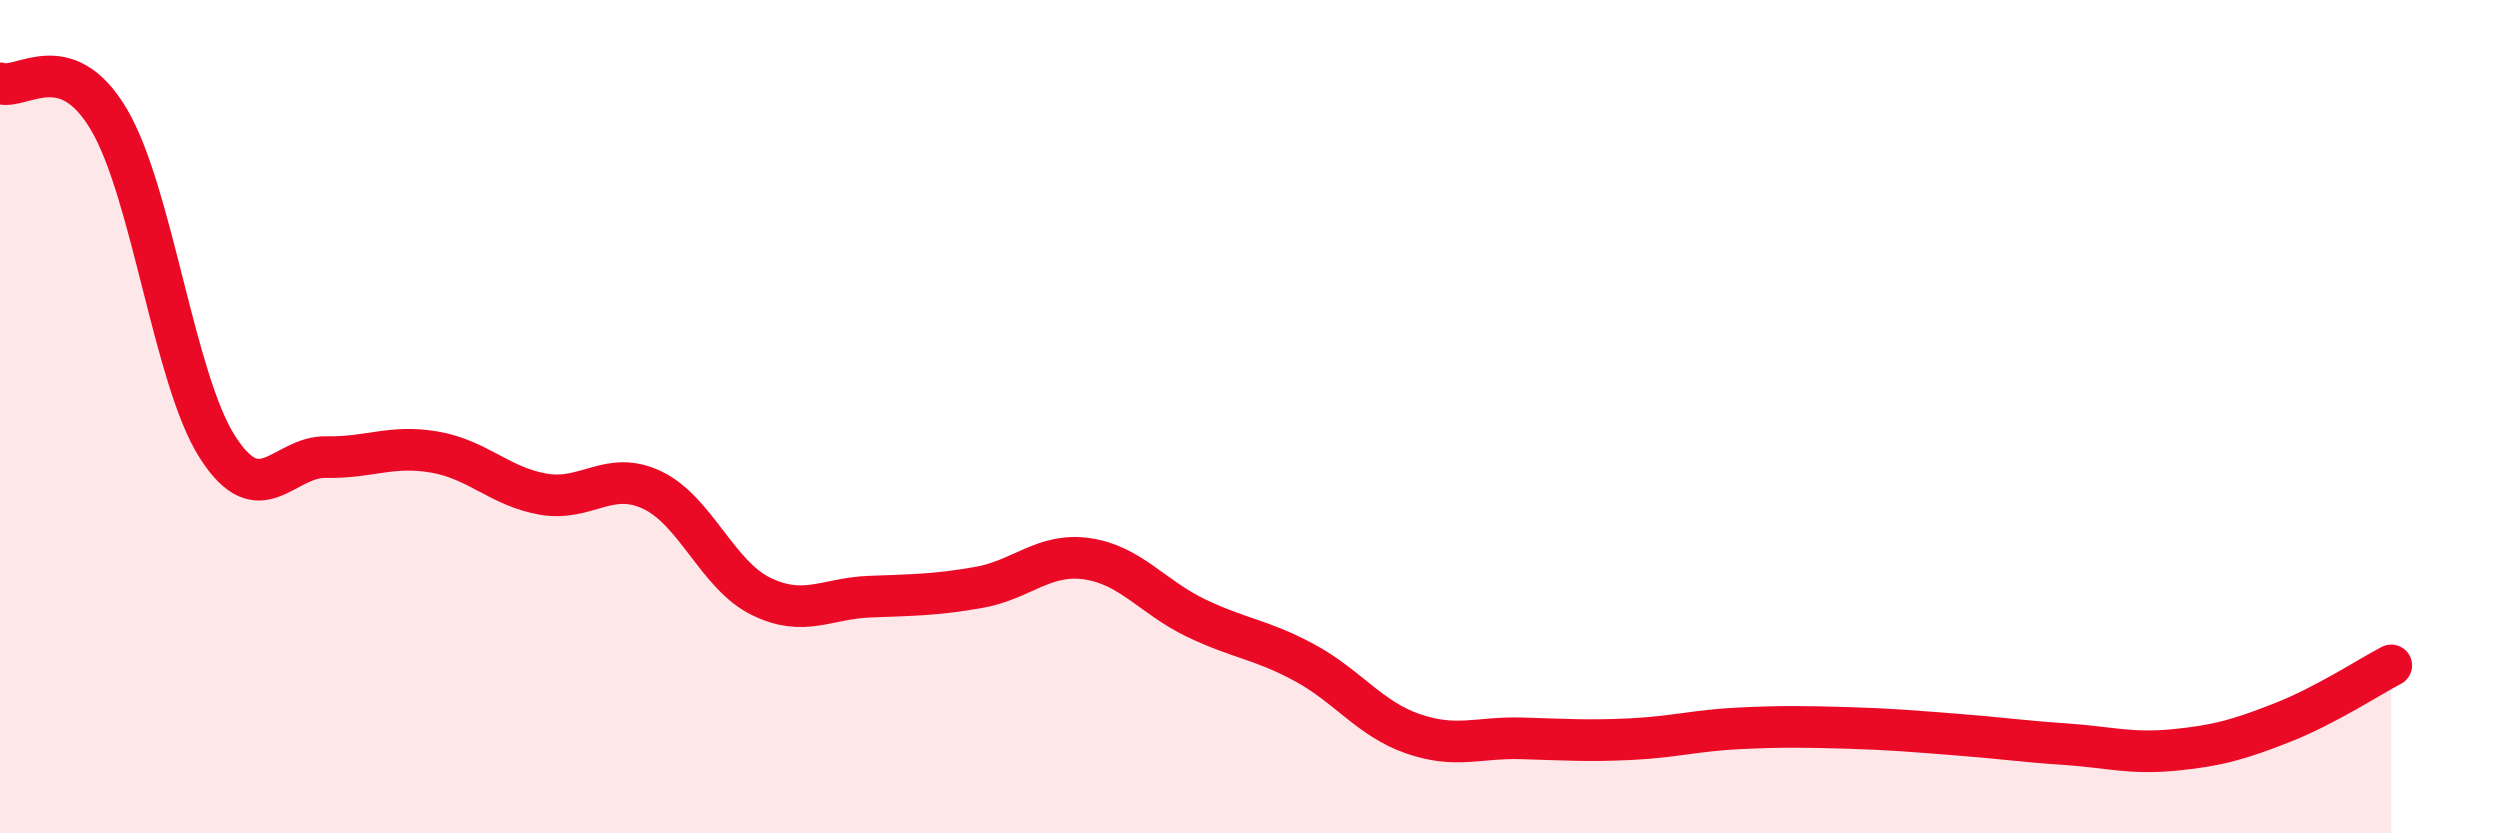
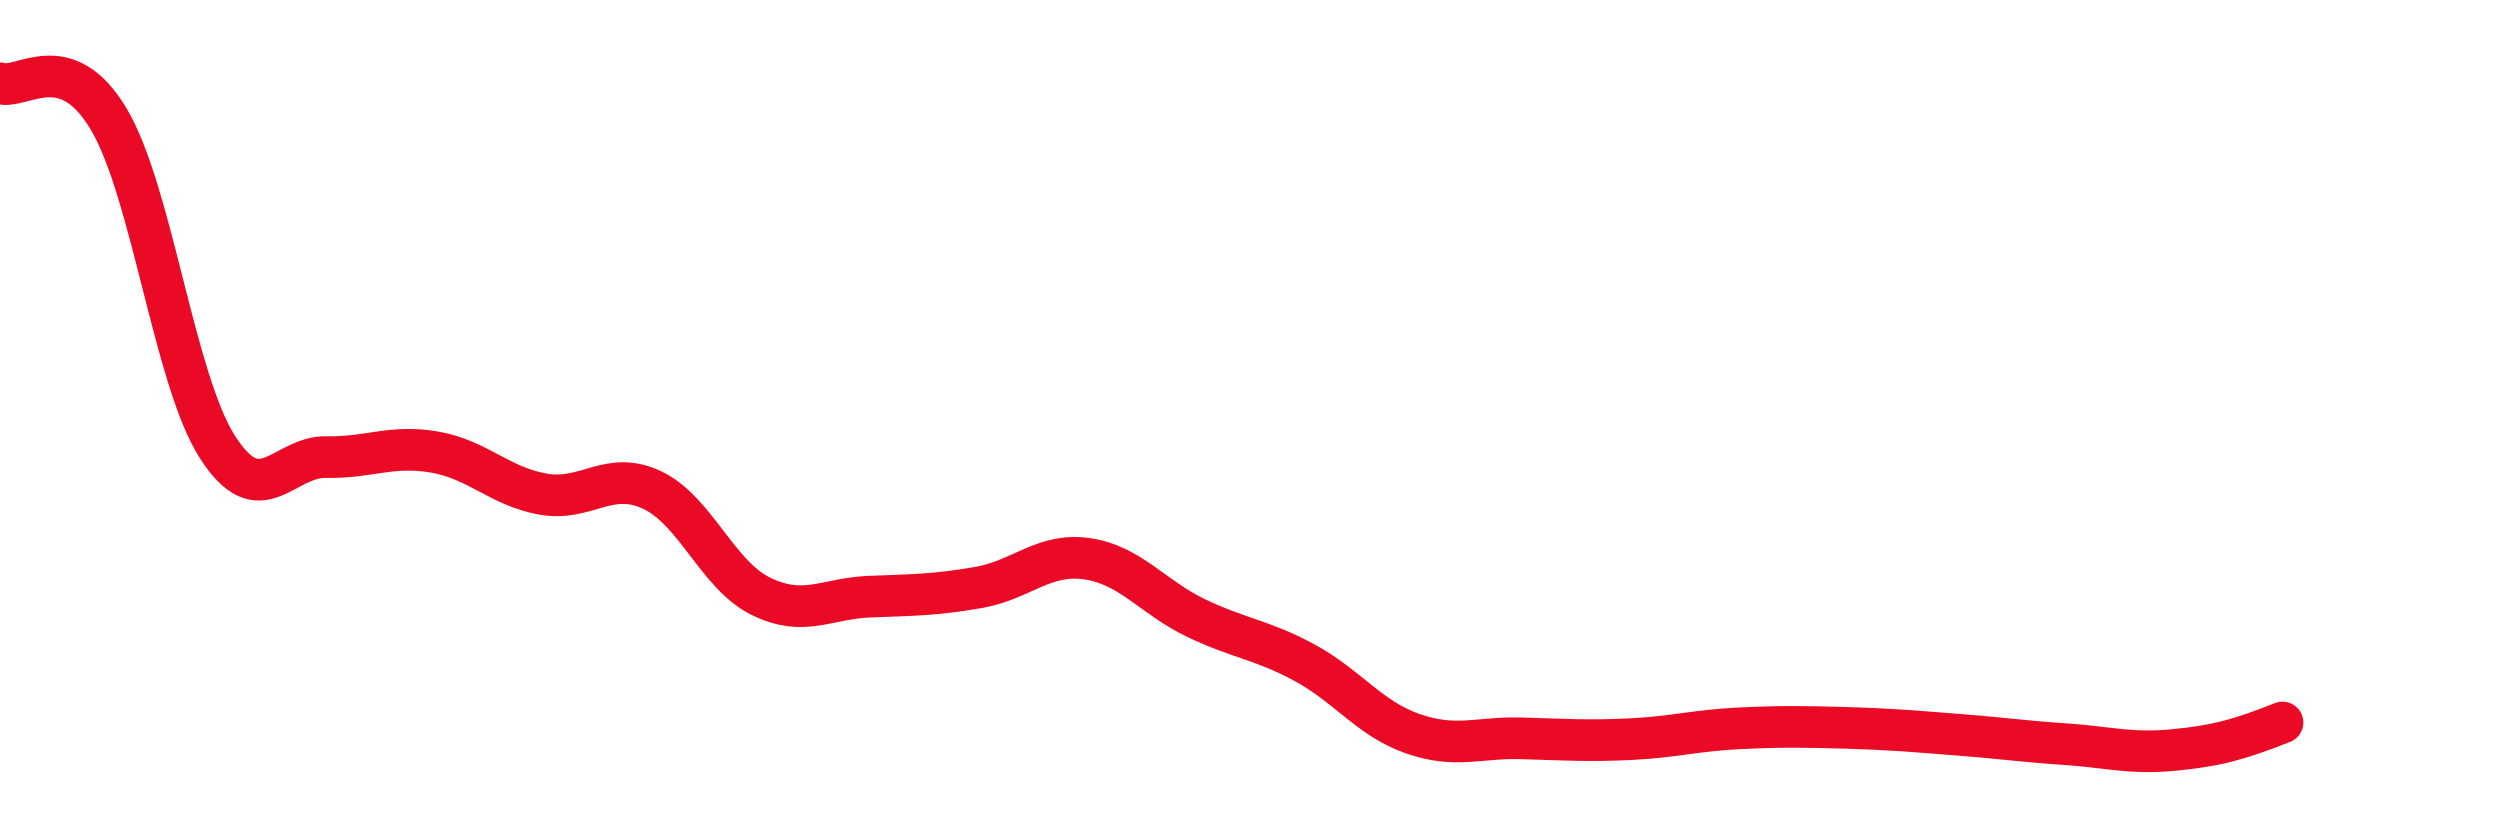
<svg xmlns="http://www.w3.org/2000/svg" width="60" height="20" viewBox="0 0 60 20">
-   <path d="M 0,2 C 0.52,2.17 1.57,1.11 2.61,2.86 C 3.65,4.61 4.18,9.11 5.22,10.73 C 6.26,12.35 6.79,10.95 7.83,10.97 C 8.87,10.99 9.39,10.67 10.43,10.85 C 11.47,11.03 12,11.68 13.04,11.86 C 14.08,12.04 14.61,11.27 15.65,11.76 C 16.69,12.25 17.22,13.8 18.26,14.31 C 19.3,14.82 19.83,14.36 20.87,14.32 C 21.91,14.28 22.44,14.28 23.48,14.1 C 24.52,13.92 25.05,13.26 26.09,13.41 C 27.13,13.56 27.66,14.33 28.7,14.83 C 29.74,15.33 30.26,15.34 31.3,15.9 C 32.34,16.46 32.87,17.25 33.91,17.61 C 34.95,17.97 35.48,17.69 36.52,17.72 C 37.56,17.75 38.09,17.79 39.13,17.74 C 40.17,17.69 40.7,17.53 41.74,17.48 C 42.78,17.43 43.31,17.44 44.35,17.47 C 45.39,17.5 45.92,17.55 46.96,17.63 C 48,17.71 48.53,17.79 49.57,17.86 C 50.61,17.93 51.13,18.1 52.17,18 C 53.21,17.9 53.74,17.75 54.78,17.34 C 55.82,16.93 56.87,16.24 57.39,15.97L57.39 20L0 20Z" fill="#EB0A25" opacity="0.1" stroke-linecap="round" stroke-linejoin="round" />
-   <path d="M 0,2 C 0.52,2.17 1.57,1.11 2.61,2.86 C 3.65,4.61 4.18,9.11 5.22,10.73 C 6.26,12.35 6.79,10.95 7.83,10.97 C 8.87,10.99 9.39,10.67 10.43,10.85 C 11.47,11.03 12,11.68 13.04,11.86 C 14.08,12.04 14.61,11.27 15.65,11.76 C 16.69,12.25 17.22,13.8 18.26,14.31 C 19.3,14.82 19.83,14.36 20.87,14.32 C 21.91,14.28 22.44,14.28 23.48,14.1 C 24.52,13.92 25.05,13.26 26.09,13.41 C 27.13,13.56 27.66,14.33 28.7,14.83 C 29.74,15.33 30.26,15.34 31.3,15.9 C 32.34,16.46 32.87,17.25 33.91,17.61 C 34.95,17.97 35.48,17.69 36.52,17.72 C 37.56,17.75 38.09,17.79 39.13,17.74 C 40.17,17.69 40.7,17.53 41.74,17.48 C 42.78,17.43 43.31,17.44 44.35,17.47 C 45.39,17.5 45.92,17.55 46.96,17.63 C 48,17.71 48.53,17.79 49.57,17.86 C 50.61,17.93 51.13,18.1 52.17,18 C 53.21,17.9 53.74,17.75 54.78,17.34 C 55.82,16.93 56.87,16.24 57.39,15.97" stroke="#EB0A25" stroke-width="1" fill="none" stroke-linecap="round" stroke-linejoin="round" />
+   <path d="M 0,2 C 0.52,2.17 1.57,1.11 2.61,2.86 C 3.65,4.61 4.18,9.11 5.22,10.73 C 6.26,12.35 6.79,10.95 7.83,10.97 C 8.87,10.99 9.39,10.67 10.43,10.85 C 11.47,11.03 12,11.68 13.04,11.86 C 14.08,12.04 14.61,11.27 15.65,11.76 C 16.69,12.25 17.22,13.8 18.26,14.31 C 19.3,14.82 19.83,14.36 20.87,14.32 C 21.91,14.28 22.44,14.28 23.48,14.1 C 24.52,13.92 25.05,13.26 26.09,13.41 C 27.13,13.56 27.66,14.33 28.7,14.83 C 29.74,15.33 30.26,15.34 31.3,15.9 C 32.34,16.46 32.87,17.25 33.91,17.61 C 34.95,17.97 35.48,17.69 36.52,17.72 C 37.56,17.75 38.09,17.79 39.13,17.74 C 40.17,17.69 40.7,17.53 41.74,17.48 C 42.78,17.43 43.31,17.44 44.35,17.47 C 45.39,17.5 45.92,17.55 46.96,17.63 C 48,17.71 48.53,17.79 49.57,17.86 C 50.61,17.93 51.13,18.1 52.17,18 C 53.21,17.9 53.74,17.75 54.78,17.34 " stroke="#EB0A25" stroke-width="1" fill="none" stroke-linecap="round" stroke-linejoin="round" />
</svg>